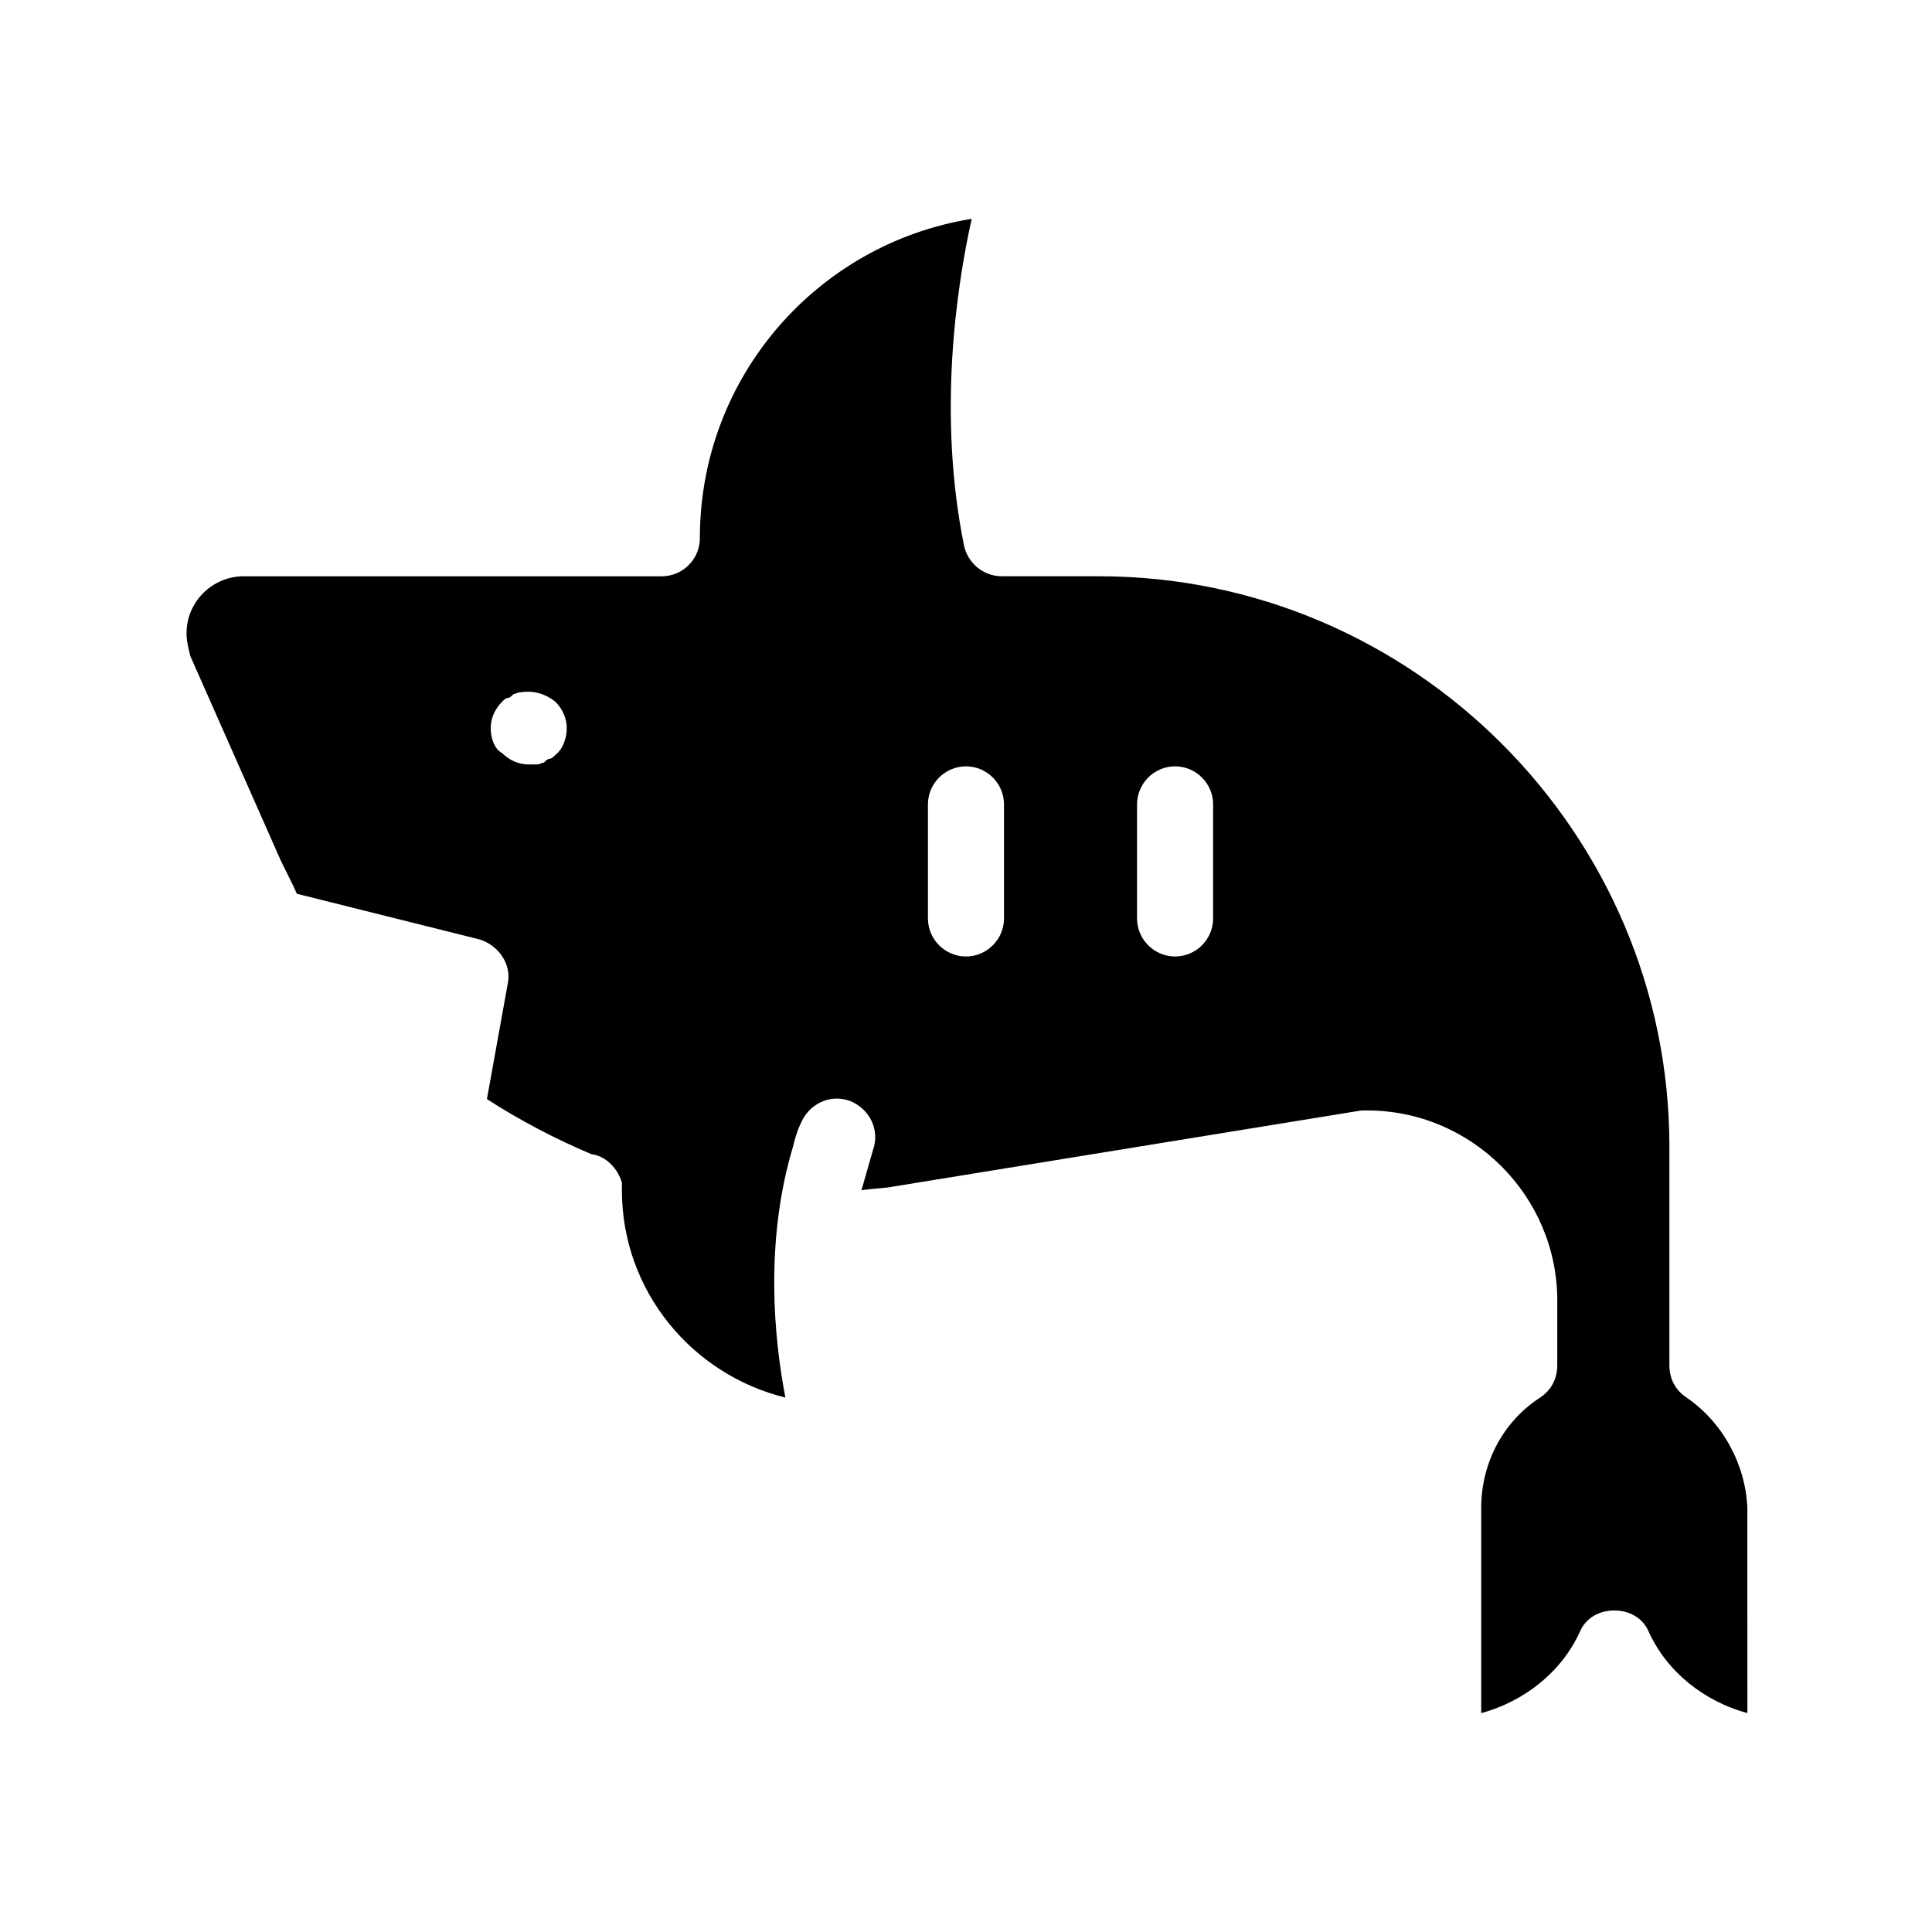
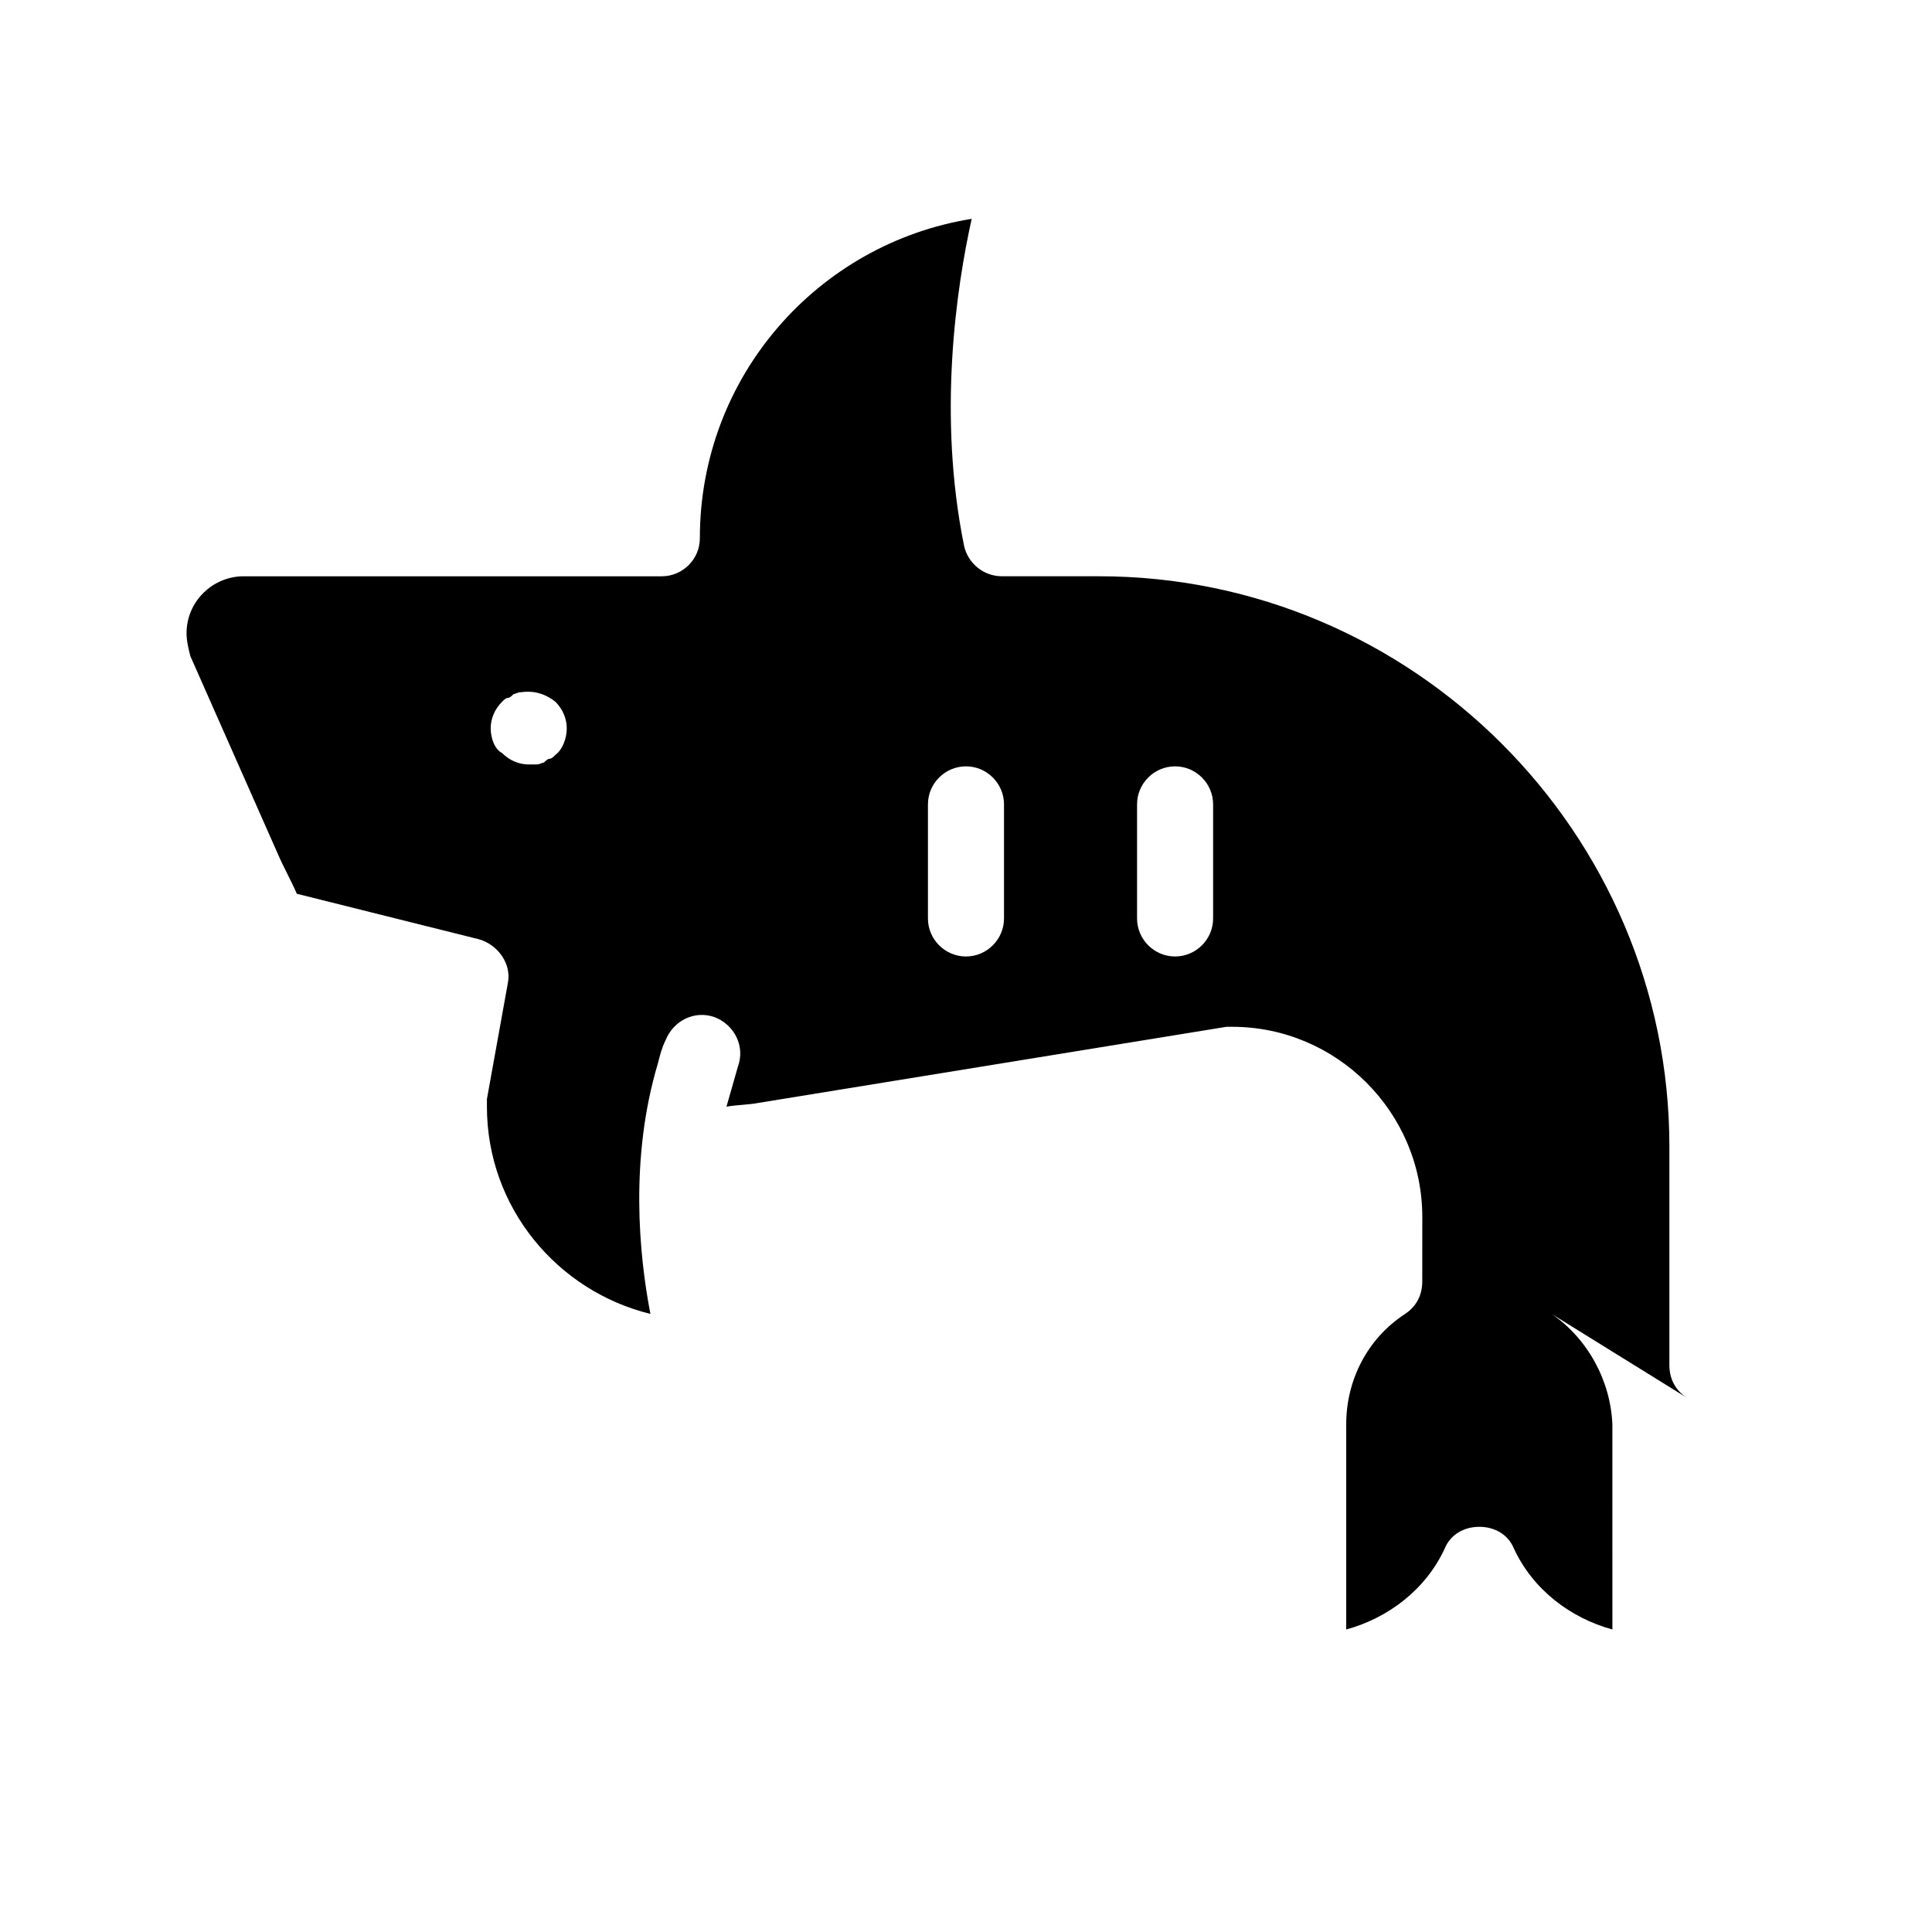
<svg xmlns="http://www.w3.org/2000/svg" fill="#000000" width="800px" height="800px" version="1.1" viewBox="144 144 512 512">
-   <path d="m590.94 514.36c-3.023-2.016-4.535-5.039-4.535-8.566v-57.938c0-83.129-68.016-151.14-151.14-151.14h-25.695c-5.039 0-9.07-3.527-10.078-8.062-7.055-34.762-2.016-68.52 2.016-86.656-40.801 6.555-72.039 41.82-72.039 84.645 0 5.543-4.535 10.078-10.078 10.078h-110.84c-8.062 0-15.113 6.551-15.113 15.113 0 2.016 0.504 4.031 1.008 6.047l23.176 52.395c1.512 3.527 3.527 7.055 5.039 10.578l48.367 12.09c5.039 1.512 8.566 6.551 7.559 11.586l-5.547 30.738c8.566 5.543 18.137 10.578 27.711 14.609 4.031 0.504 7.055 4.031 8.062 7.559v2.016c0 26.703 18.641 48.871 43.328 54.914-3.023-15.617-5.543-41.312 2.016-66.504 0.504-2.016 1.008-4.031 2.016-6.047 2.016-5.039 7.559-8.062 13.098-6.047 5.039 2.016 8.062 7.559 6.047 13.098-1.008 3.527-2.016 7.055-3.023 10.578 3.023-0.504 6.047-0.504 8.566-1.008l123.94-20.152h1.512c27.711 0 50.383 22.672 50.383 50.383l-0.008 17.133c0 3.527-1.512 6.551-4.535 8.566-10.078 6.551-15.617 17.633-15.617 29.223v54.41c11.082-3.023 21.16-10.578 26.199-21.664 1.512-3.527 5.039-5.543 9.07-5.543s7.559 2.016 9.07 5.543c5.039 11.082 15.113 18.641 26.199 21.664l-0.008-54.41c-0.504-11.59-6.547-22.672-16.121-29.223zm-299.77-170.29c-0.504 0.504-1.008 1.008-1.512 1.008-0.504 0-1.008 0.504-1.512 1.008-0.504 0-1.008 0.504-2.016 0.504h-2.016c-2.519 0-5.039-1.008-7.055-3.023-2.012-1.008-3.019-4.027-3.019-6.547 0-2.519 1.008-5.039 3.023-7.055 0.504-0.504 1.008-1.008 1.512-1.008 0.504 0 1.008-0.504 1.512-1.008 0.504 0 1.008-0.504 2.016-0.504 3.527-0.504 6.551 0.504 9.07 2.519 2.016 2.016 3.023 4.535 3.023 7.055-0.004 2.519-1.012 5.539-3.027 7.051zm118.9 43.328c0 5.543-4.535 10.078-10.078 10.078-5.543 0-10.078-4.535-10.078-10.078v-30.23c0-5.543 4.535-10.078 10.078-10.078 5.543 0 10.078 4.535 10.078 10.078zm55.418 0c0 5.543-4.535 10.078-10.078 10.078-5.543 0-10.078-4.535-10.078-10.078v-30.23c0-5.543 4.535-10.078 10.078-10.078 5.543 0 10.078 4.535 10.078 10.078z" />
+   <path d="m590.94 514.36c-3.023-2.016-4.535-5.039-4.535-8.566v-57.938c0-83.129-68.016-151.14-151.14-151.14h-25.695c-5.039 0-9.07-3.527-10.078-8.062-7.055-34.762-2.016-68.52 2.016-86.656-40.801 6.555-72.039 41.82-72.039 84.645 0 5.543-4.535 10.078-10.078 10.078h-110.84c-8.062 0-15.113 6.551-15.113 15.113 0 2.016 0.504 4.031 1.008 6.047l23.176 52.395c1.512 3.527 3.527 7.055 5.039 10.578l48.367 12.09c5.039 1.512 8.566 6.551 7.559 11.586l-5.547 30.738v2.016c0 26.703 18.641 48.871 43.328 54.914-3.023-15.617-5.543-41.312 2.016-66.504 0.504-2.016 1.008-4.031 2.016-6.047 2.016-5.039 7.559-8.062 13.098-6.047 5.039 2.016 8.062 7.559 6.047 13.098-1.008 3.527-2.016 7.055-3.023 10.578 3.023-0.504 6.047-0.504 8.566-1.008l123.94-20.152h1.512c27.711 0 50.383 22.672 50.383 50.383l-0.008 17.133c0 3.527-1.512 6.551-4.535 8.566-10.078 6.551-15.617 17.633-15.617 29.223v54.41c11.082-3.023 21.16-10.578 26.199-21.664 1.512-3.527 5.039-5.543 9.07-5.543s7.559 2.016 9.07 5.543c5.039 11.082 15.113 18.641 26.199 21.664l-0.008-54.41c-0.504-11.59-6.547-22.672-16.121-29.223zm-299.77-170.29c-0.504 0.504-1.008 1.008-1.512 1.008-0.504 0-1.008 0.504-1.512 1.008-0.504 0-1.008 0.504-2.016 0.504h-2.016c-2.519 0-5.039-1.008-7.055-3.023-2.012-1.008-3.019-4.027-3.019-6.547 0-2.519 1.008-5.039 3.023-7.055 0.504-0.504 1.008-1.008 1.512-1.008 0.504 0 1.008-0.504 1.512-1.008 0.504 0 1.008-0.504 2.016-0.504 3.527-0.504 6.551 0.504 9.07 2.519 2.016 2.016 3.023 4.535 3.023 7.055-0.004 2.519-1.012 5.539-3.027 7.051zm118.9 43.328c0 5.543-4.535 10.078-10.078 10.078-5.543 0-10.078-4.535-10.078-10.078v-30.23c0-5.543 4.535-10.078 10.078-10.078 5.543 0 10.078 4.535 10.078 10.078zm55.418 0c0 5.543-4.535 10.078-10.078 10.078-5.543 0-10.078-4.535-10.078-10.078v-30.23c0-5.543 4.535-10.078 10.078-10.078 5.543 0 10.078 4.535 10.078 10.078z" />
</svg>